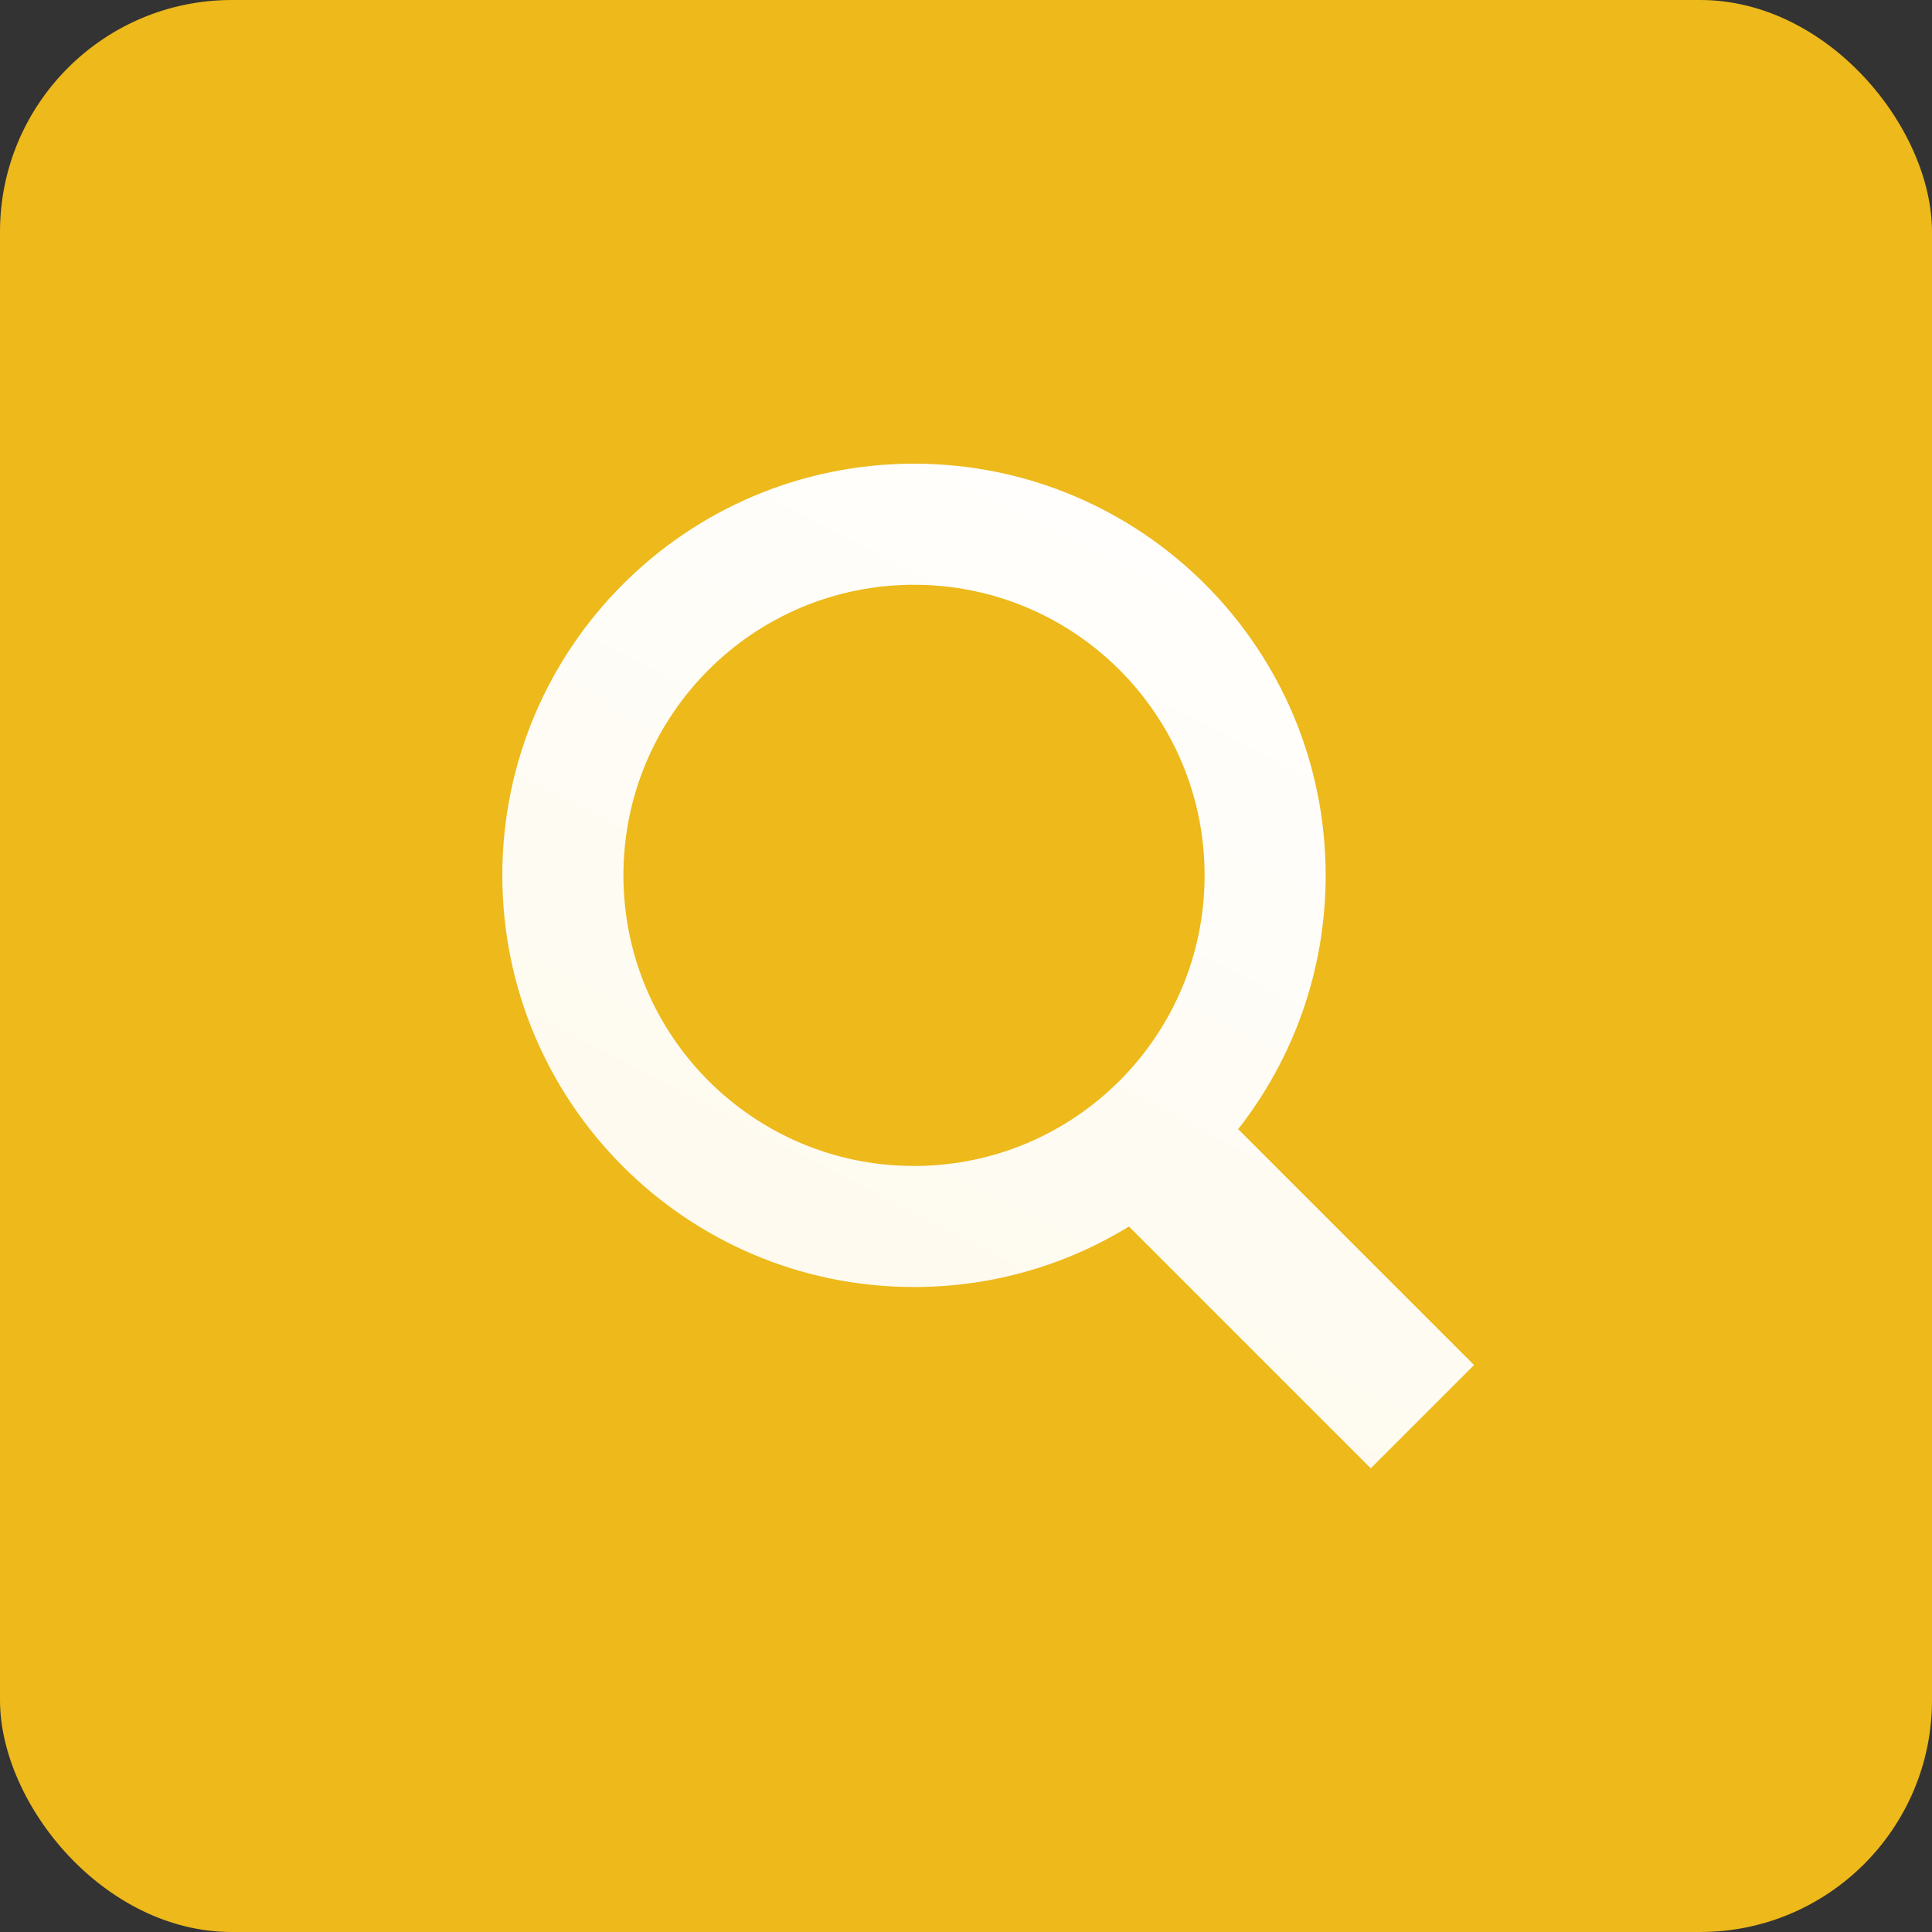
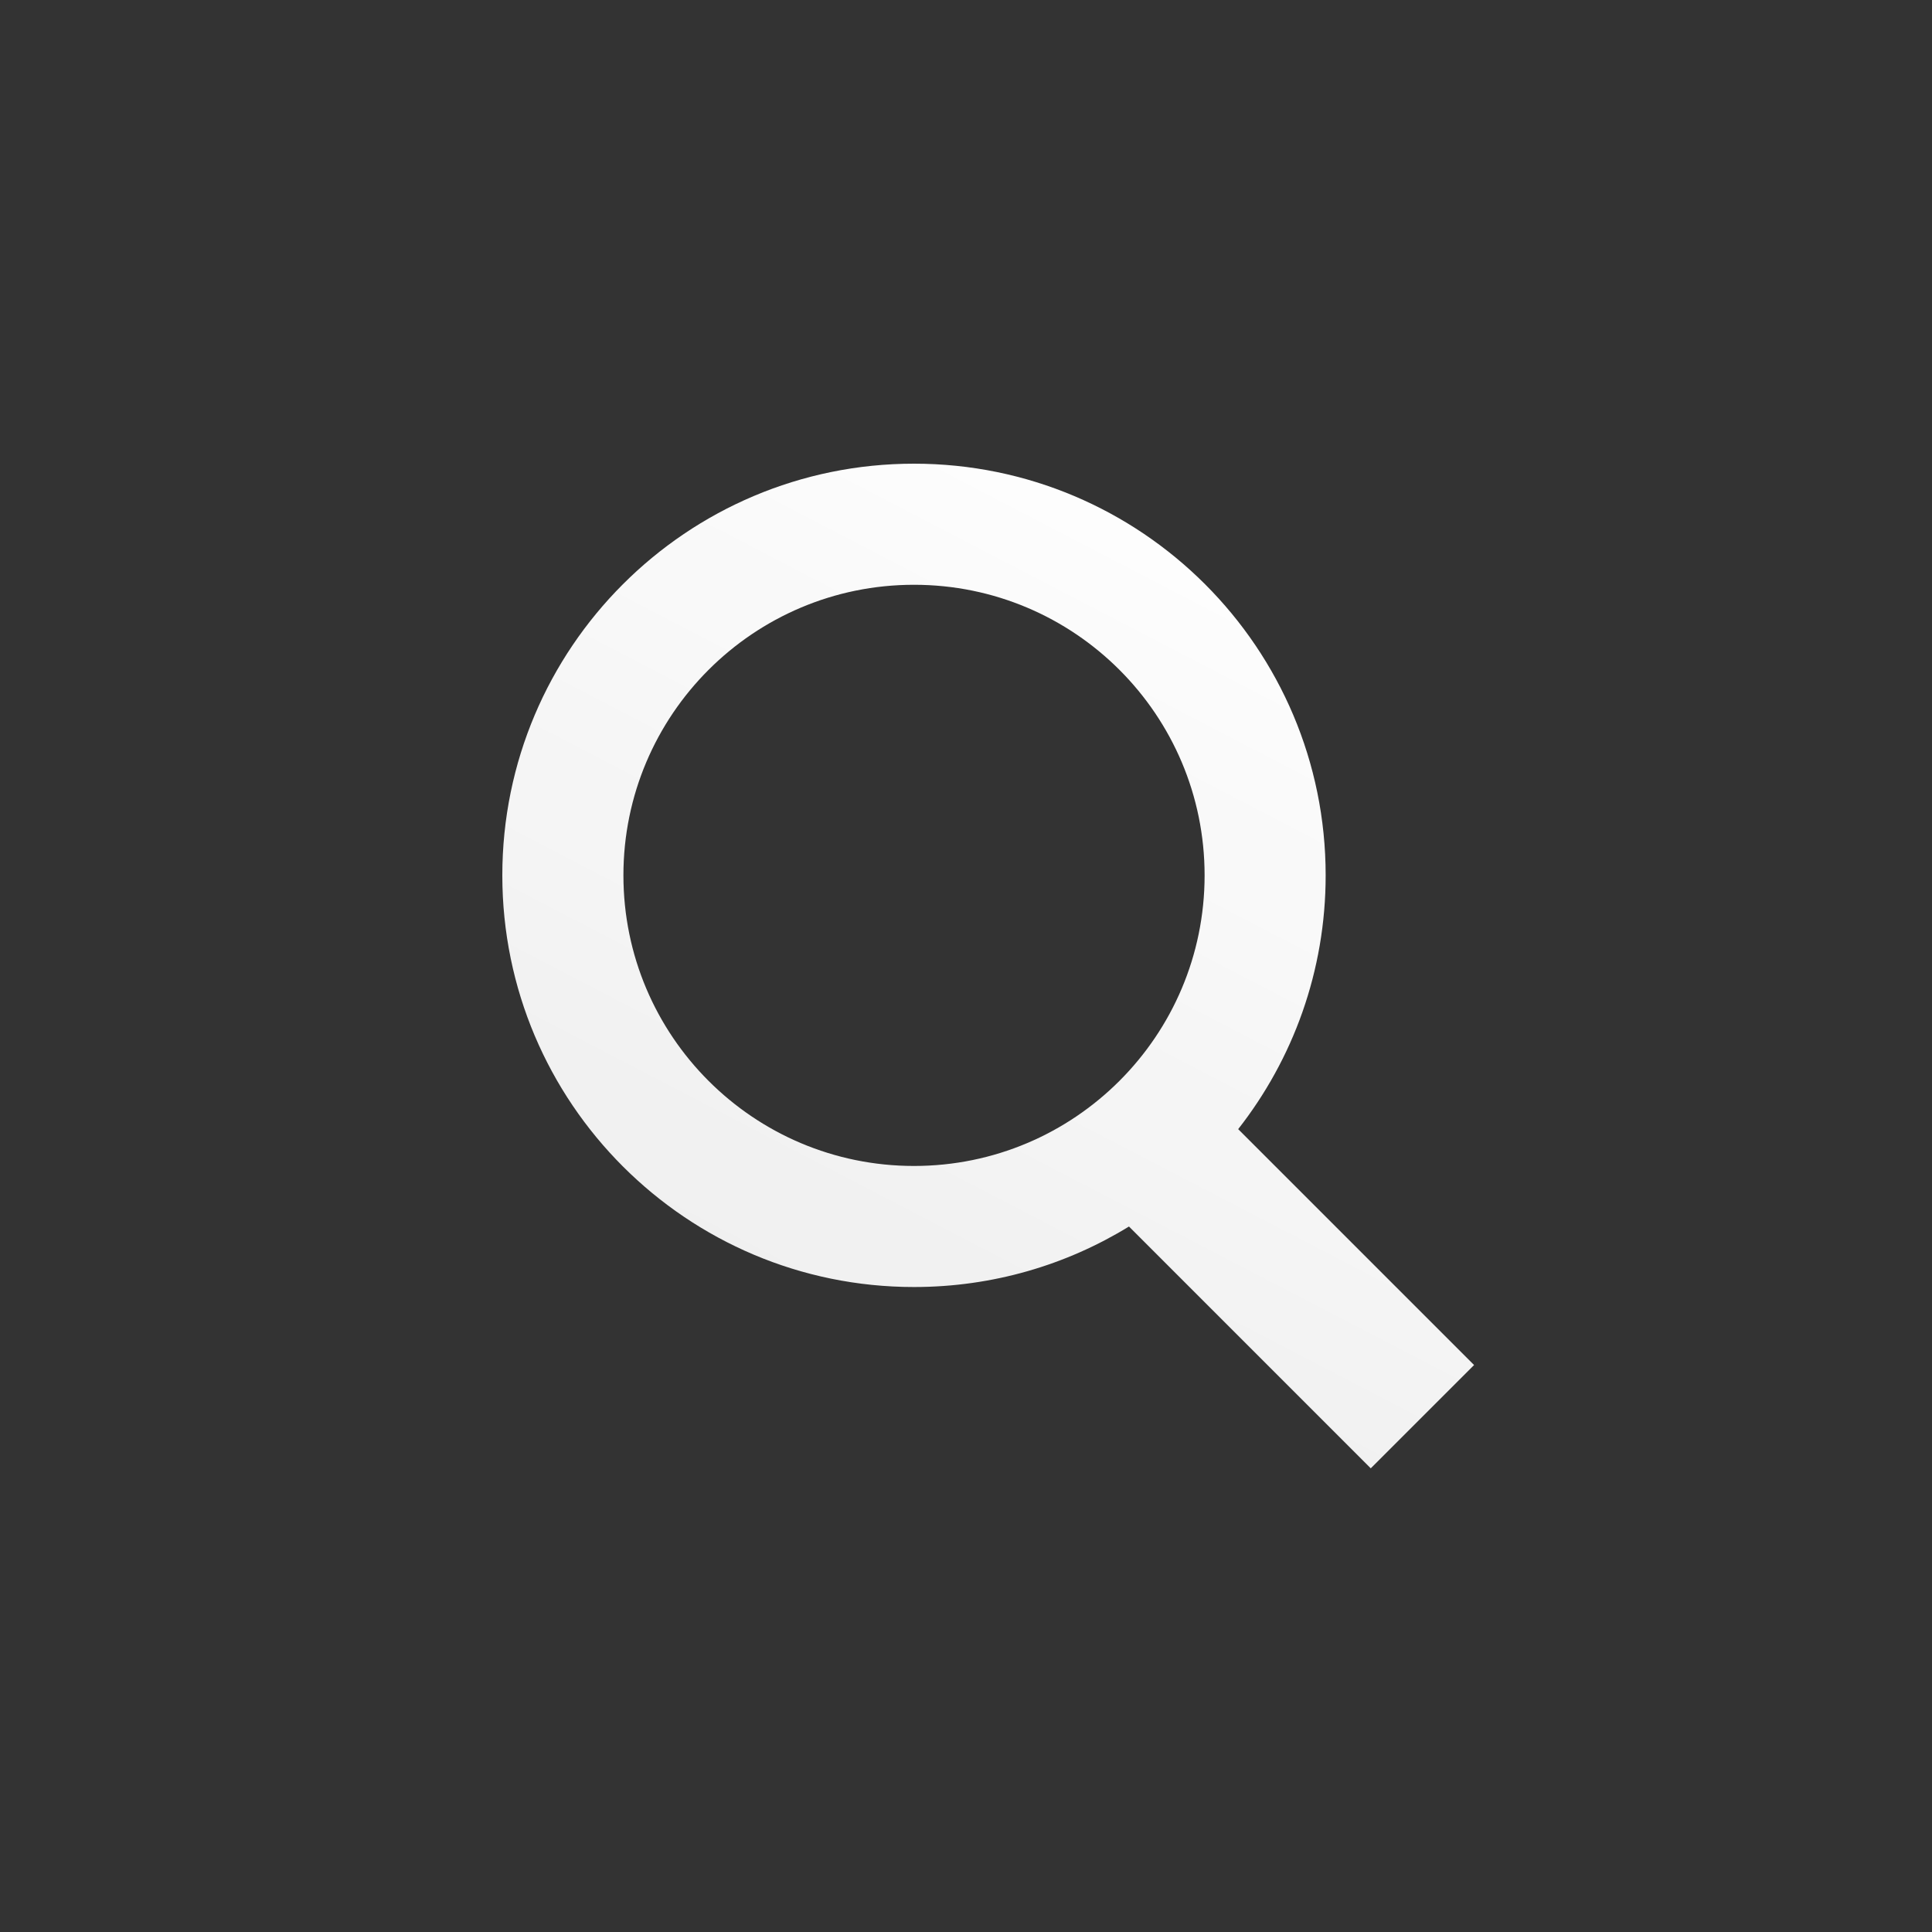
<svg xmlns="http://www.w3.org/2000/svg" width="50" height="50" viewBox="0 0 50 50" fill="none">
  <rect x="0" y="0" width="50" height="50" fill="#333333" stroke="none" />
-   <rect width="50" height="50" rx="6" fill="#edb91b" />
  <path fill-rule="evenodd" clip-rule="evenodd" d="M29.218 31.742C27.598 32.736 25.693 33.308 23.654 33.308C17.77 33.308 13 28.538 13 22.654C13 16.77 17.77 12 23.654 12C29.538 12 34.308 16.77 34.308 22.654C34.308 25.132 33.462 27.412 32.044 29.222L38.149 35.327L35.475 38L29.218 31.742ZM31.175 22.654C31.175 26.808 27.808 30.175 23.654 30.175C19.501 30.175 16.134 26.808 16.134 22.654C16.134 18.501 19.501 15.134 23.654 15.134C27.808 15.134 31.175 18.501 31.175 22.654Z" fill="url(#paint0_linear_4_621)" />
  <defs>
    <linearGradient id="paint0_linear_4_621" x1="32.628" y1="11.204" x2="16.915" y2="41.428" gradientUnits="userSpaceOnUse">
      <stop stop-color="white" />
      <stop offset="1" stop-color="white" stop-opacity="0.9" />
    </linearGradient>
  </defs>
</svg>